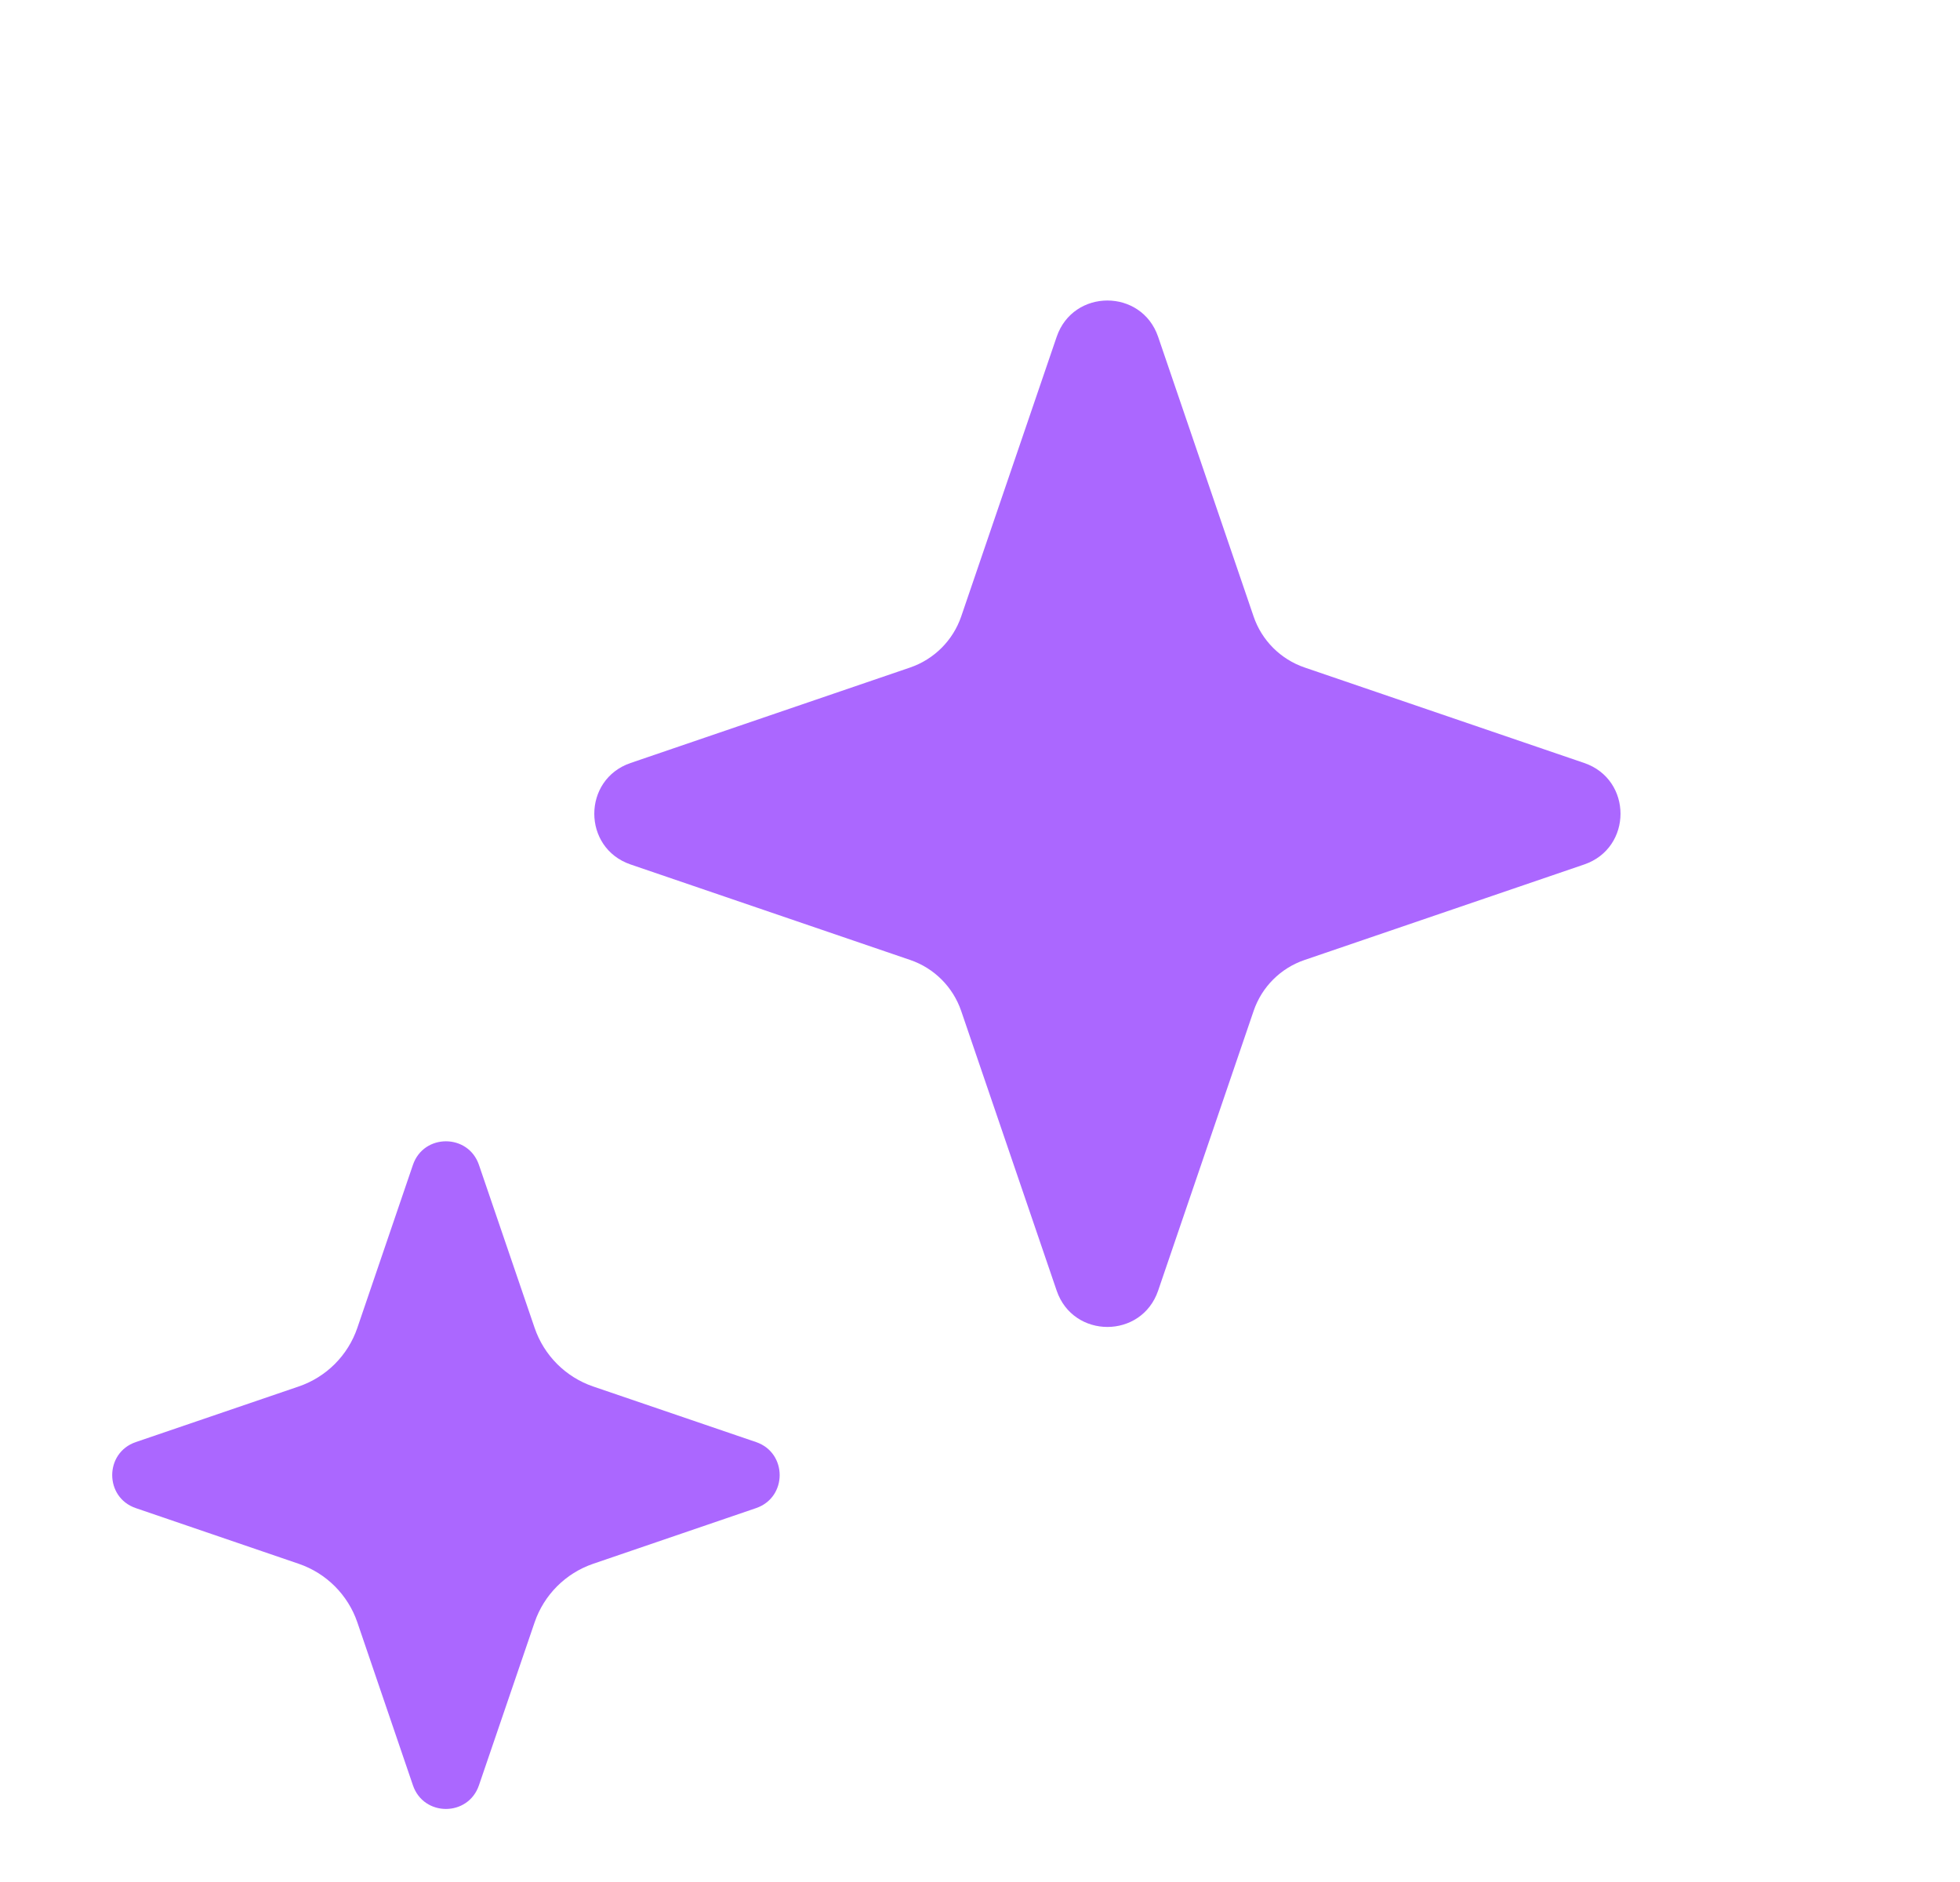
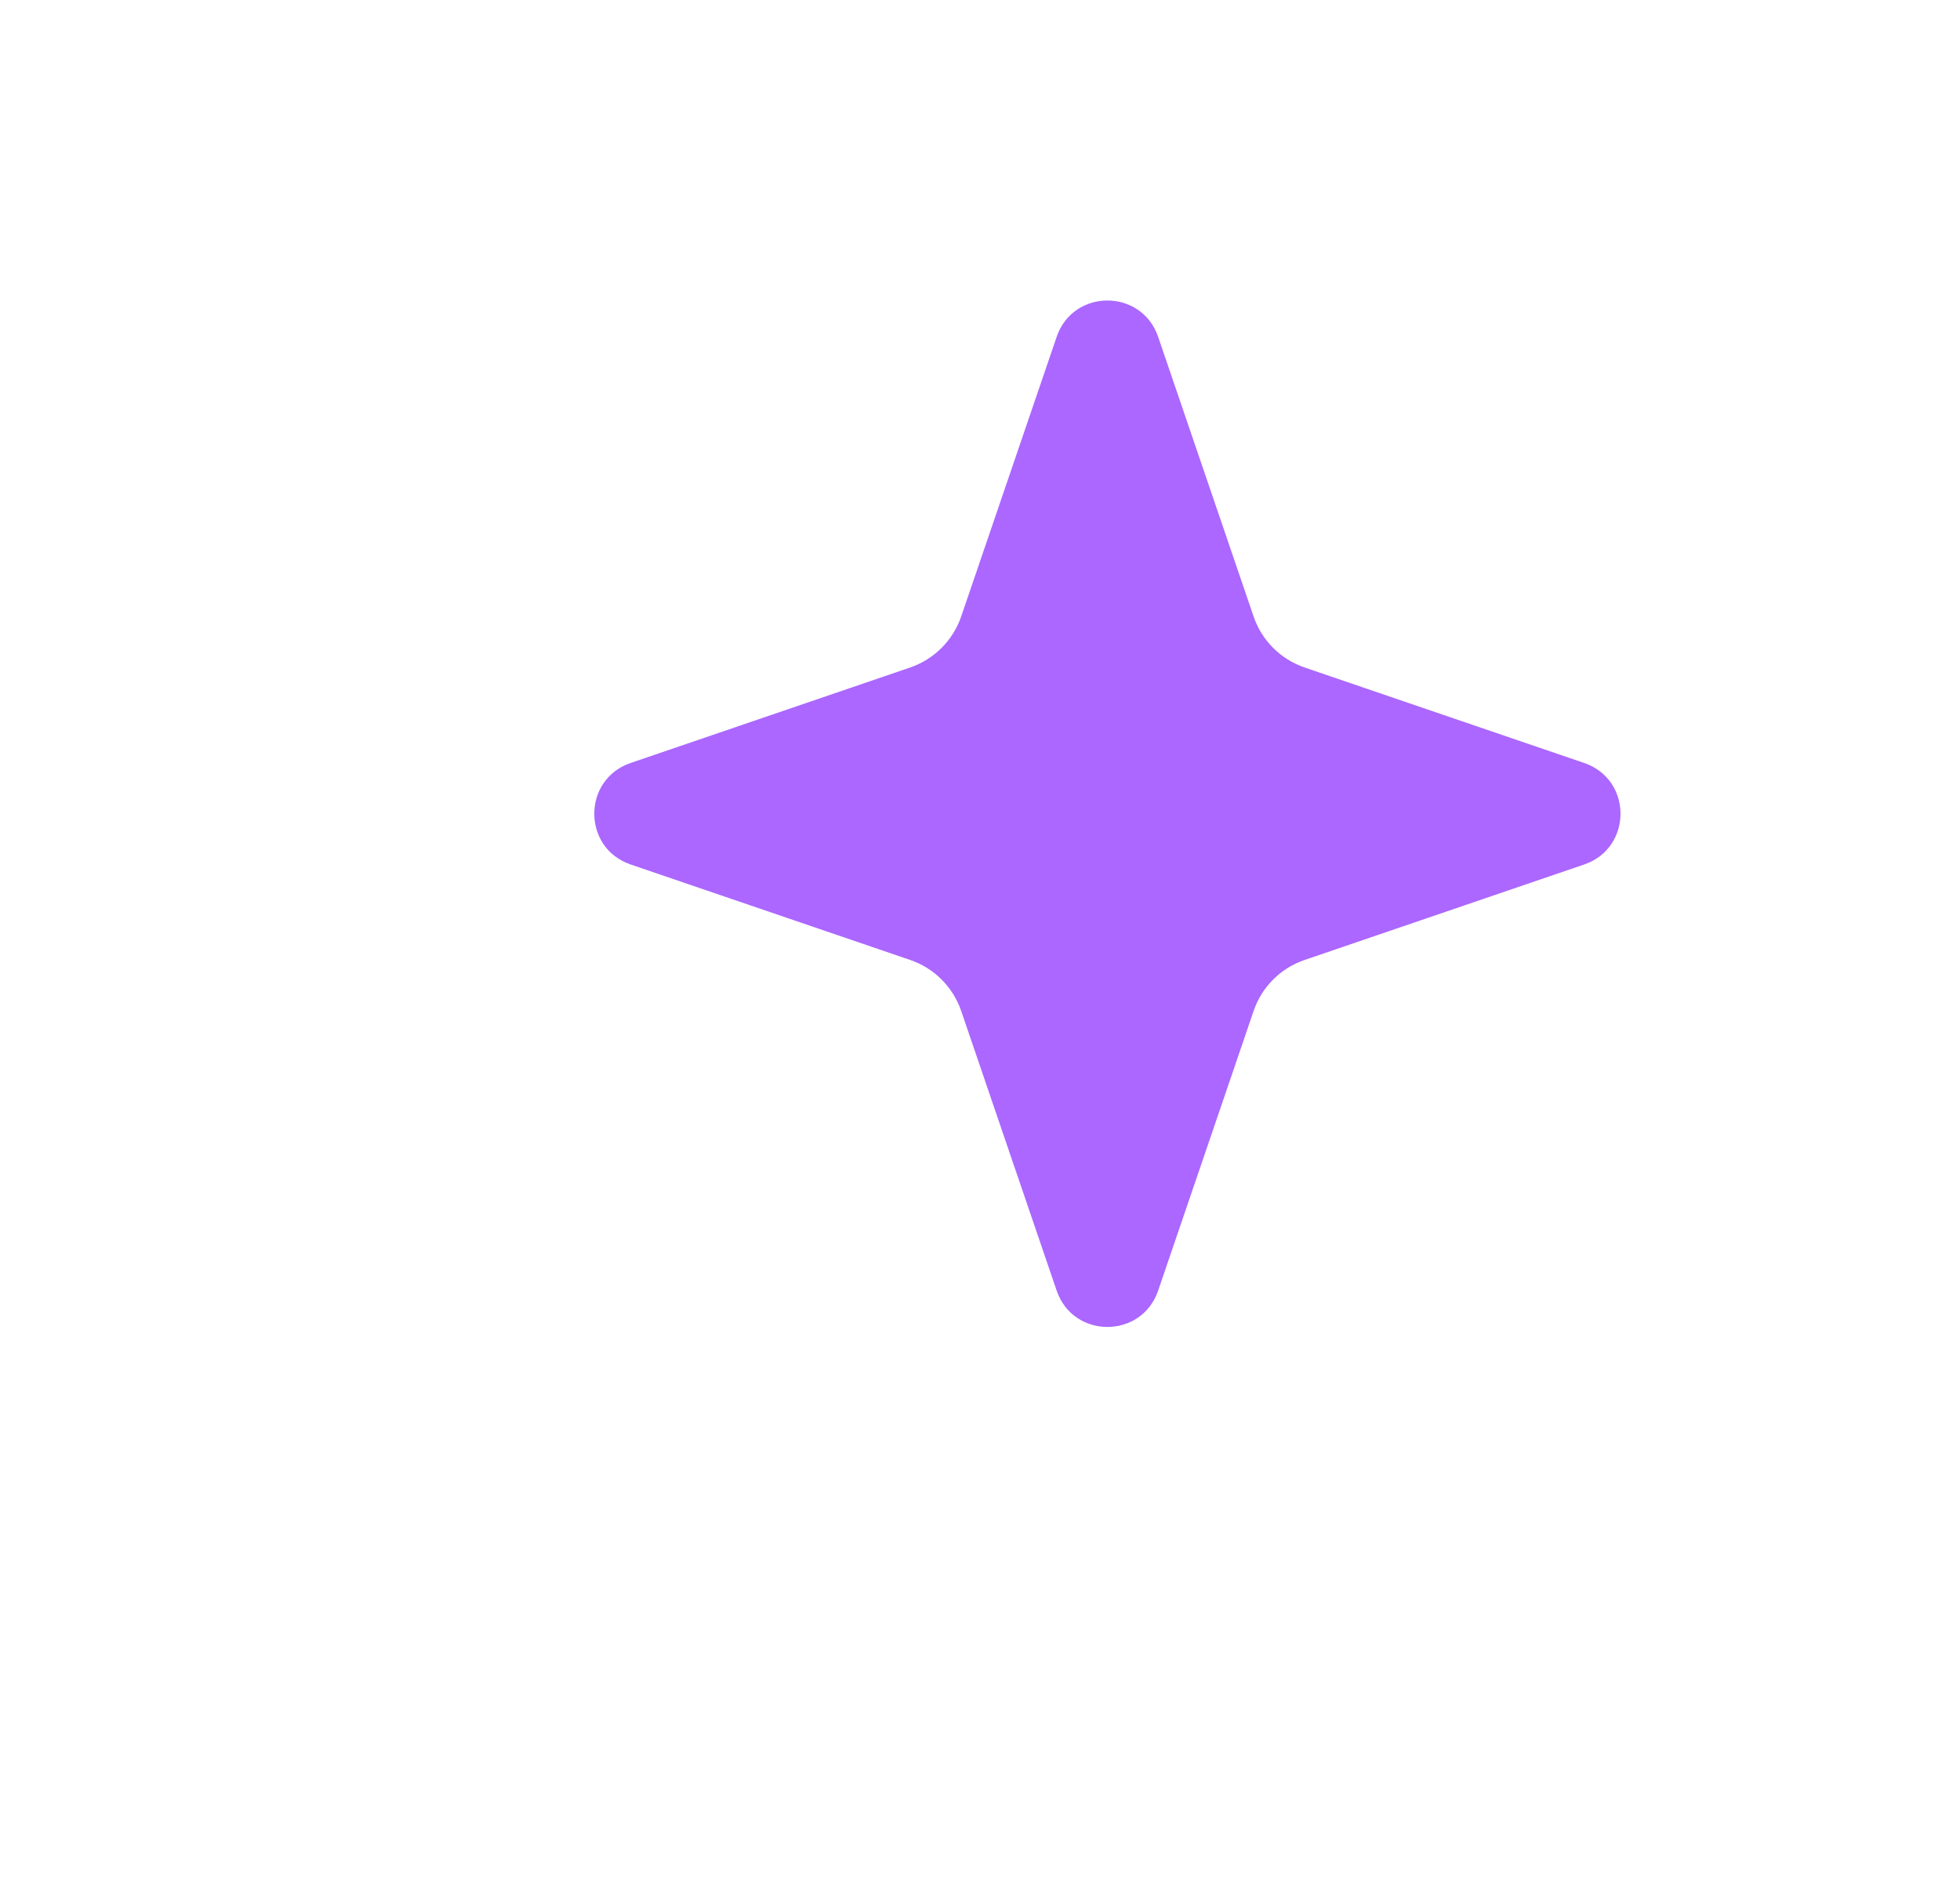
<svg xmlns="http://www.w3.org/2000/svg" width="25" height="24" viewBox="0 0 25 24" fill="none">
  <path d="M13.478 4.295C13.689 3.678 14.561 3.678 14.772 4.295L15.99 7.862C16.094 8.167 16.334 8.407 16.64 8.512L20.207 9.73C20.824 9.941 20.824 10.813 20.207 11.024L16.64 12.242C16.334 12.346 16.094 12.586 15.99 12.892L14.772 16.459C14.561 17.076 13.689 17.076 13.478 16.459L12.26 12.892C12.155 12.586 11.915 12.346 11.61 12.242L8.043 11.024C7.426 10.813 7.426 9.941 8.043 9.73L11.61 8.512C11.915 8.407 12.155 8.167 12.26 7.862L13.478 4.295Z" fill="#AB67FF" />
-   <path d="M5.267 14.855C5.404 14.454 5.972 14.454 6.109 14.855L6.819 16.933C6.939 17.285 7.215 17.561 7.566 17.681L9.644 18.39C10.045 18.527 10.045 19.095 9.644 19.232L7.566 19.942C7.215 20.062 6.939 20.338 6.819 20.689L6.109 22.767C5.972 23.169 5.404 23.169 5.267 22.767L4.558 20.689C4.438 20.338 4.162 20.062 3.81 19.942L1.732 19.232C1.331 19.095 1.331 18.527 1.732 18.39L3.81 17.681C4.162 17.561 4.438 17.285 4.558 16.933L5.267 14.855Z" fill="#AB67FF" />
</svg>